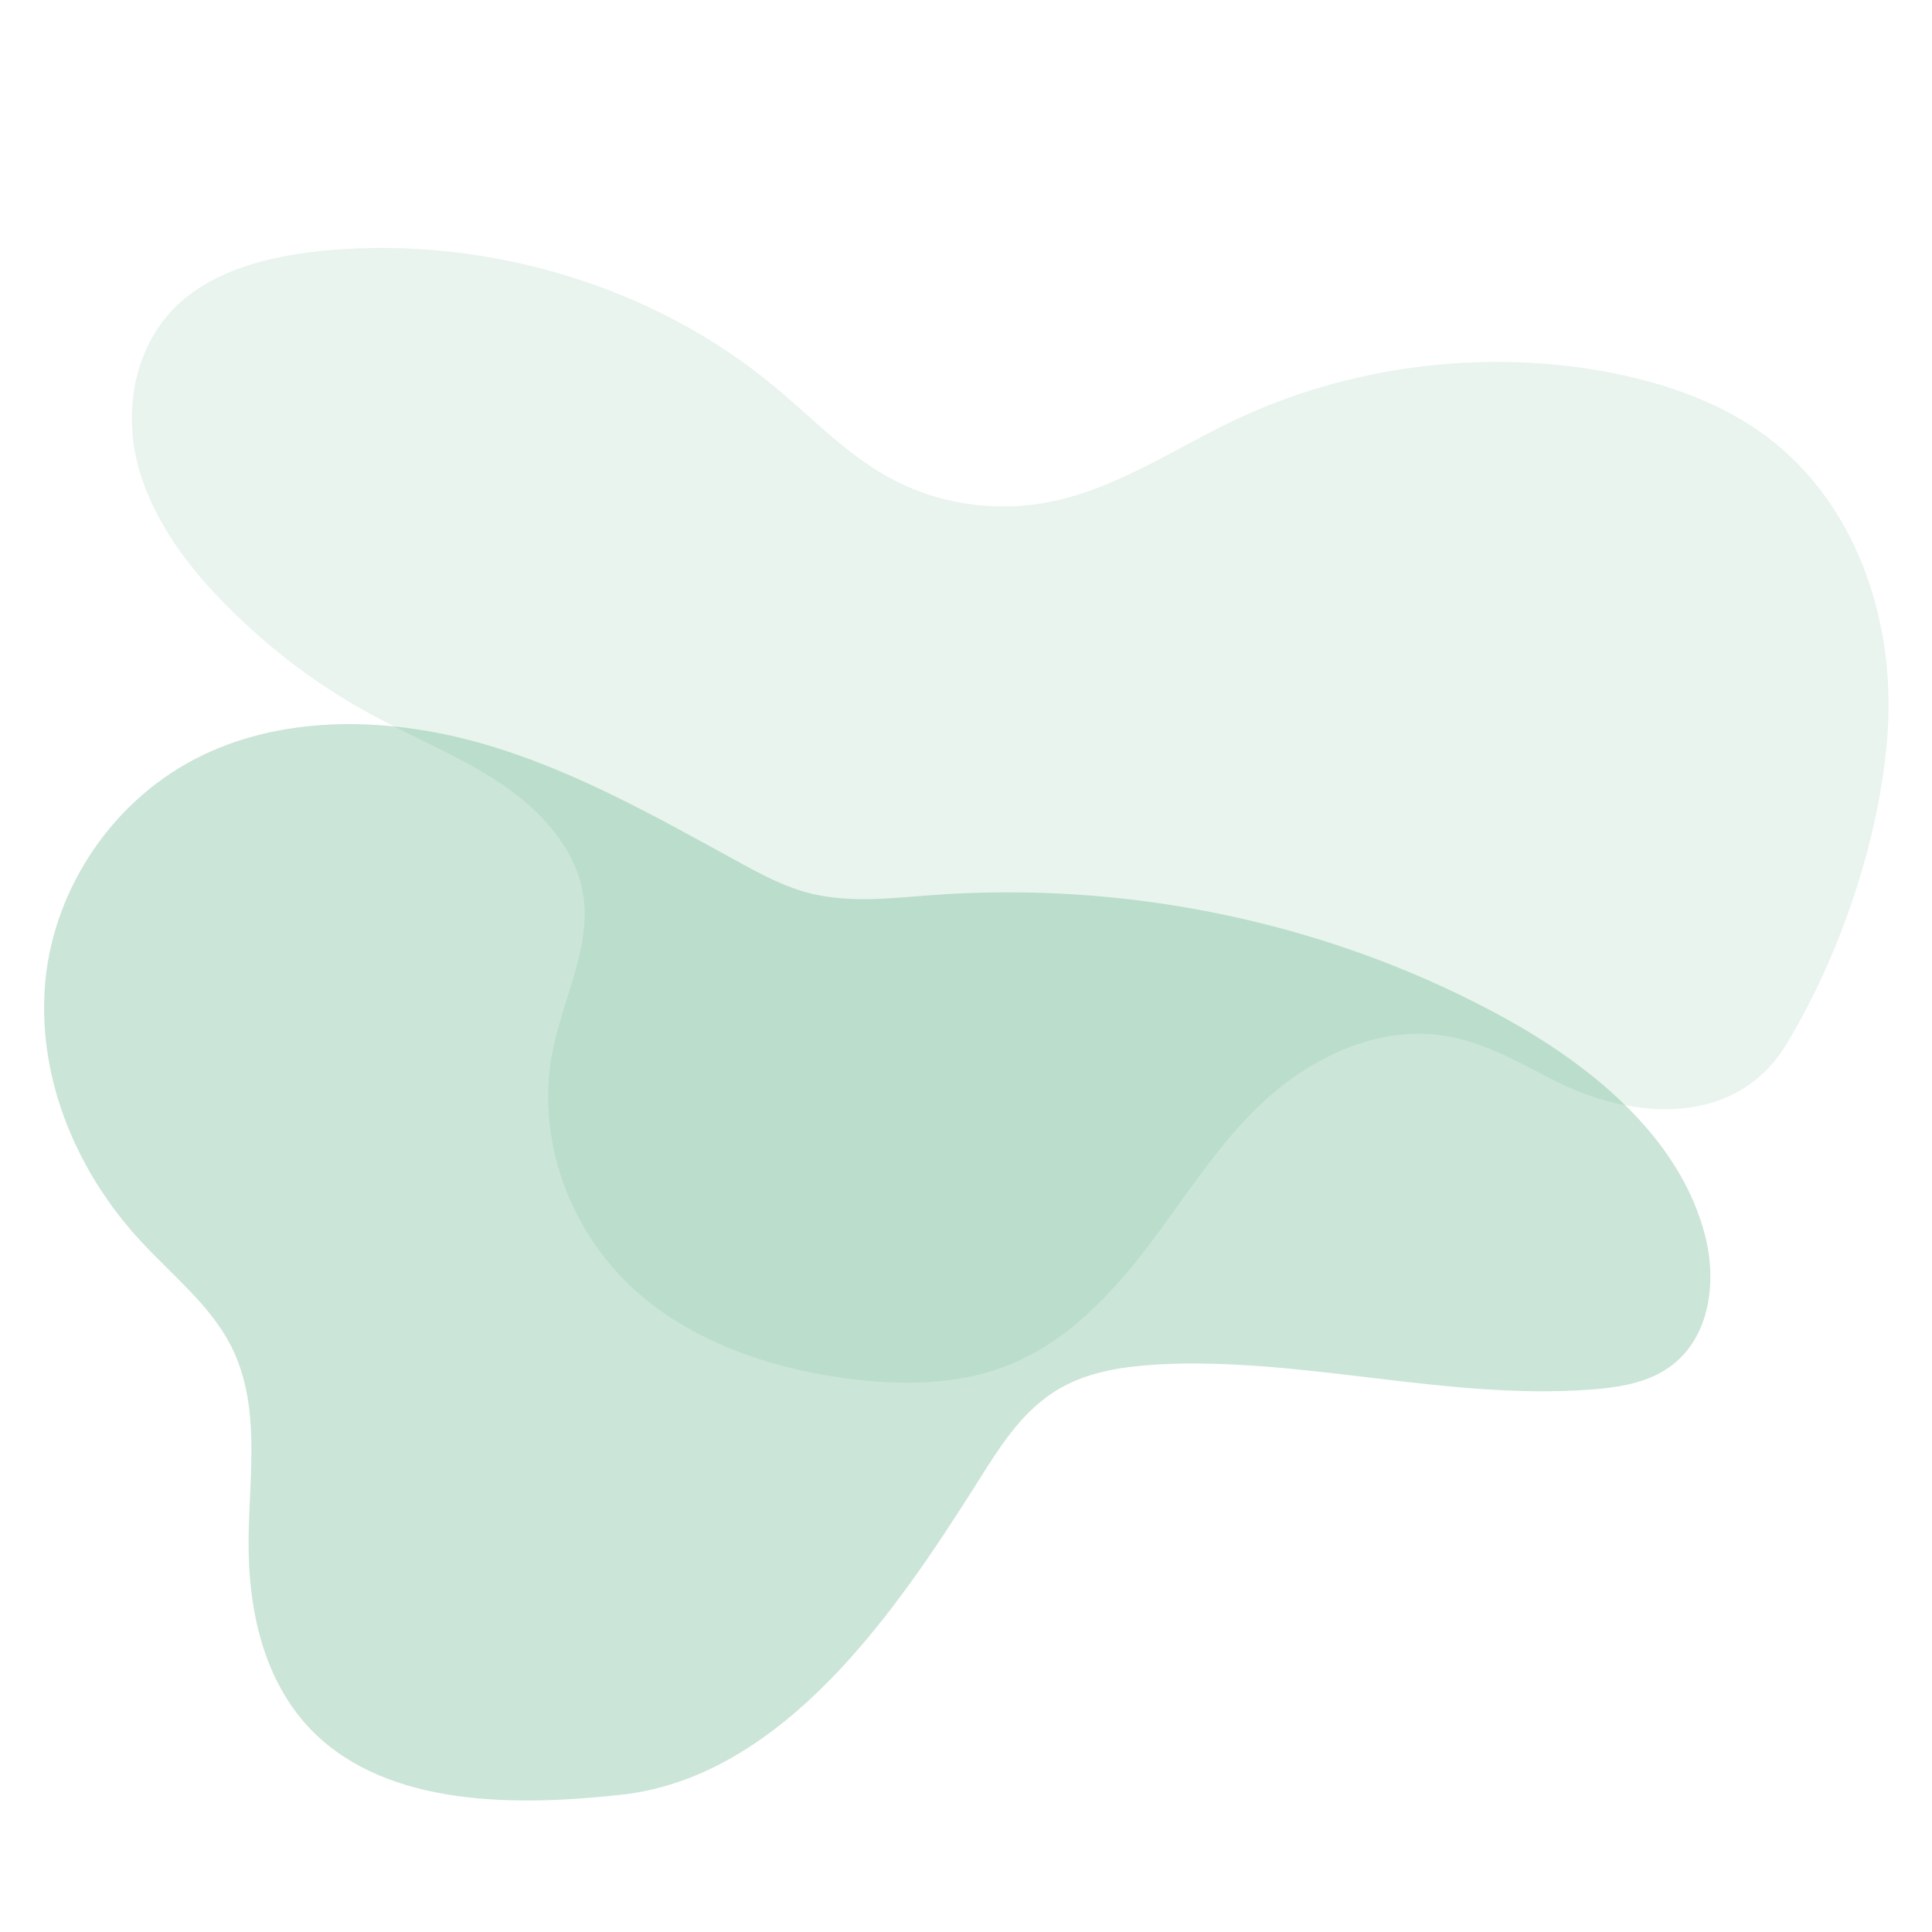
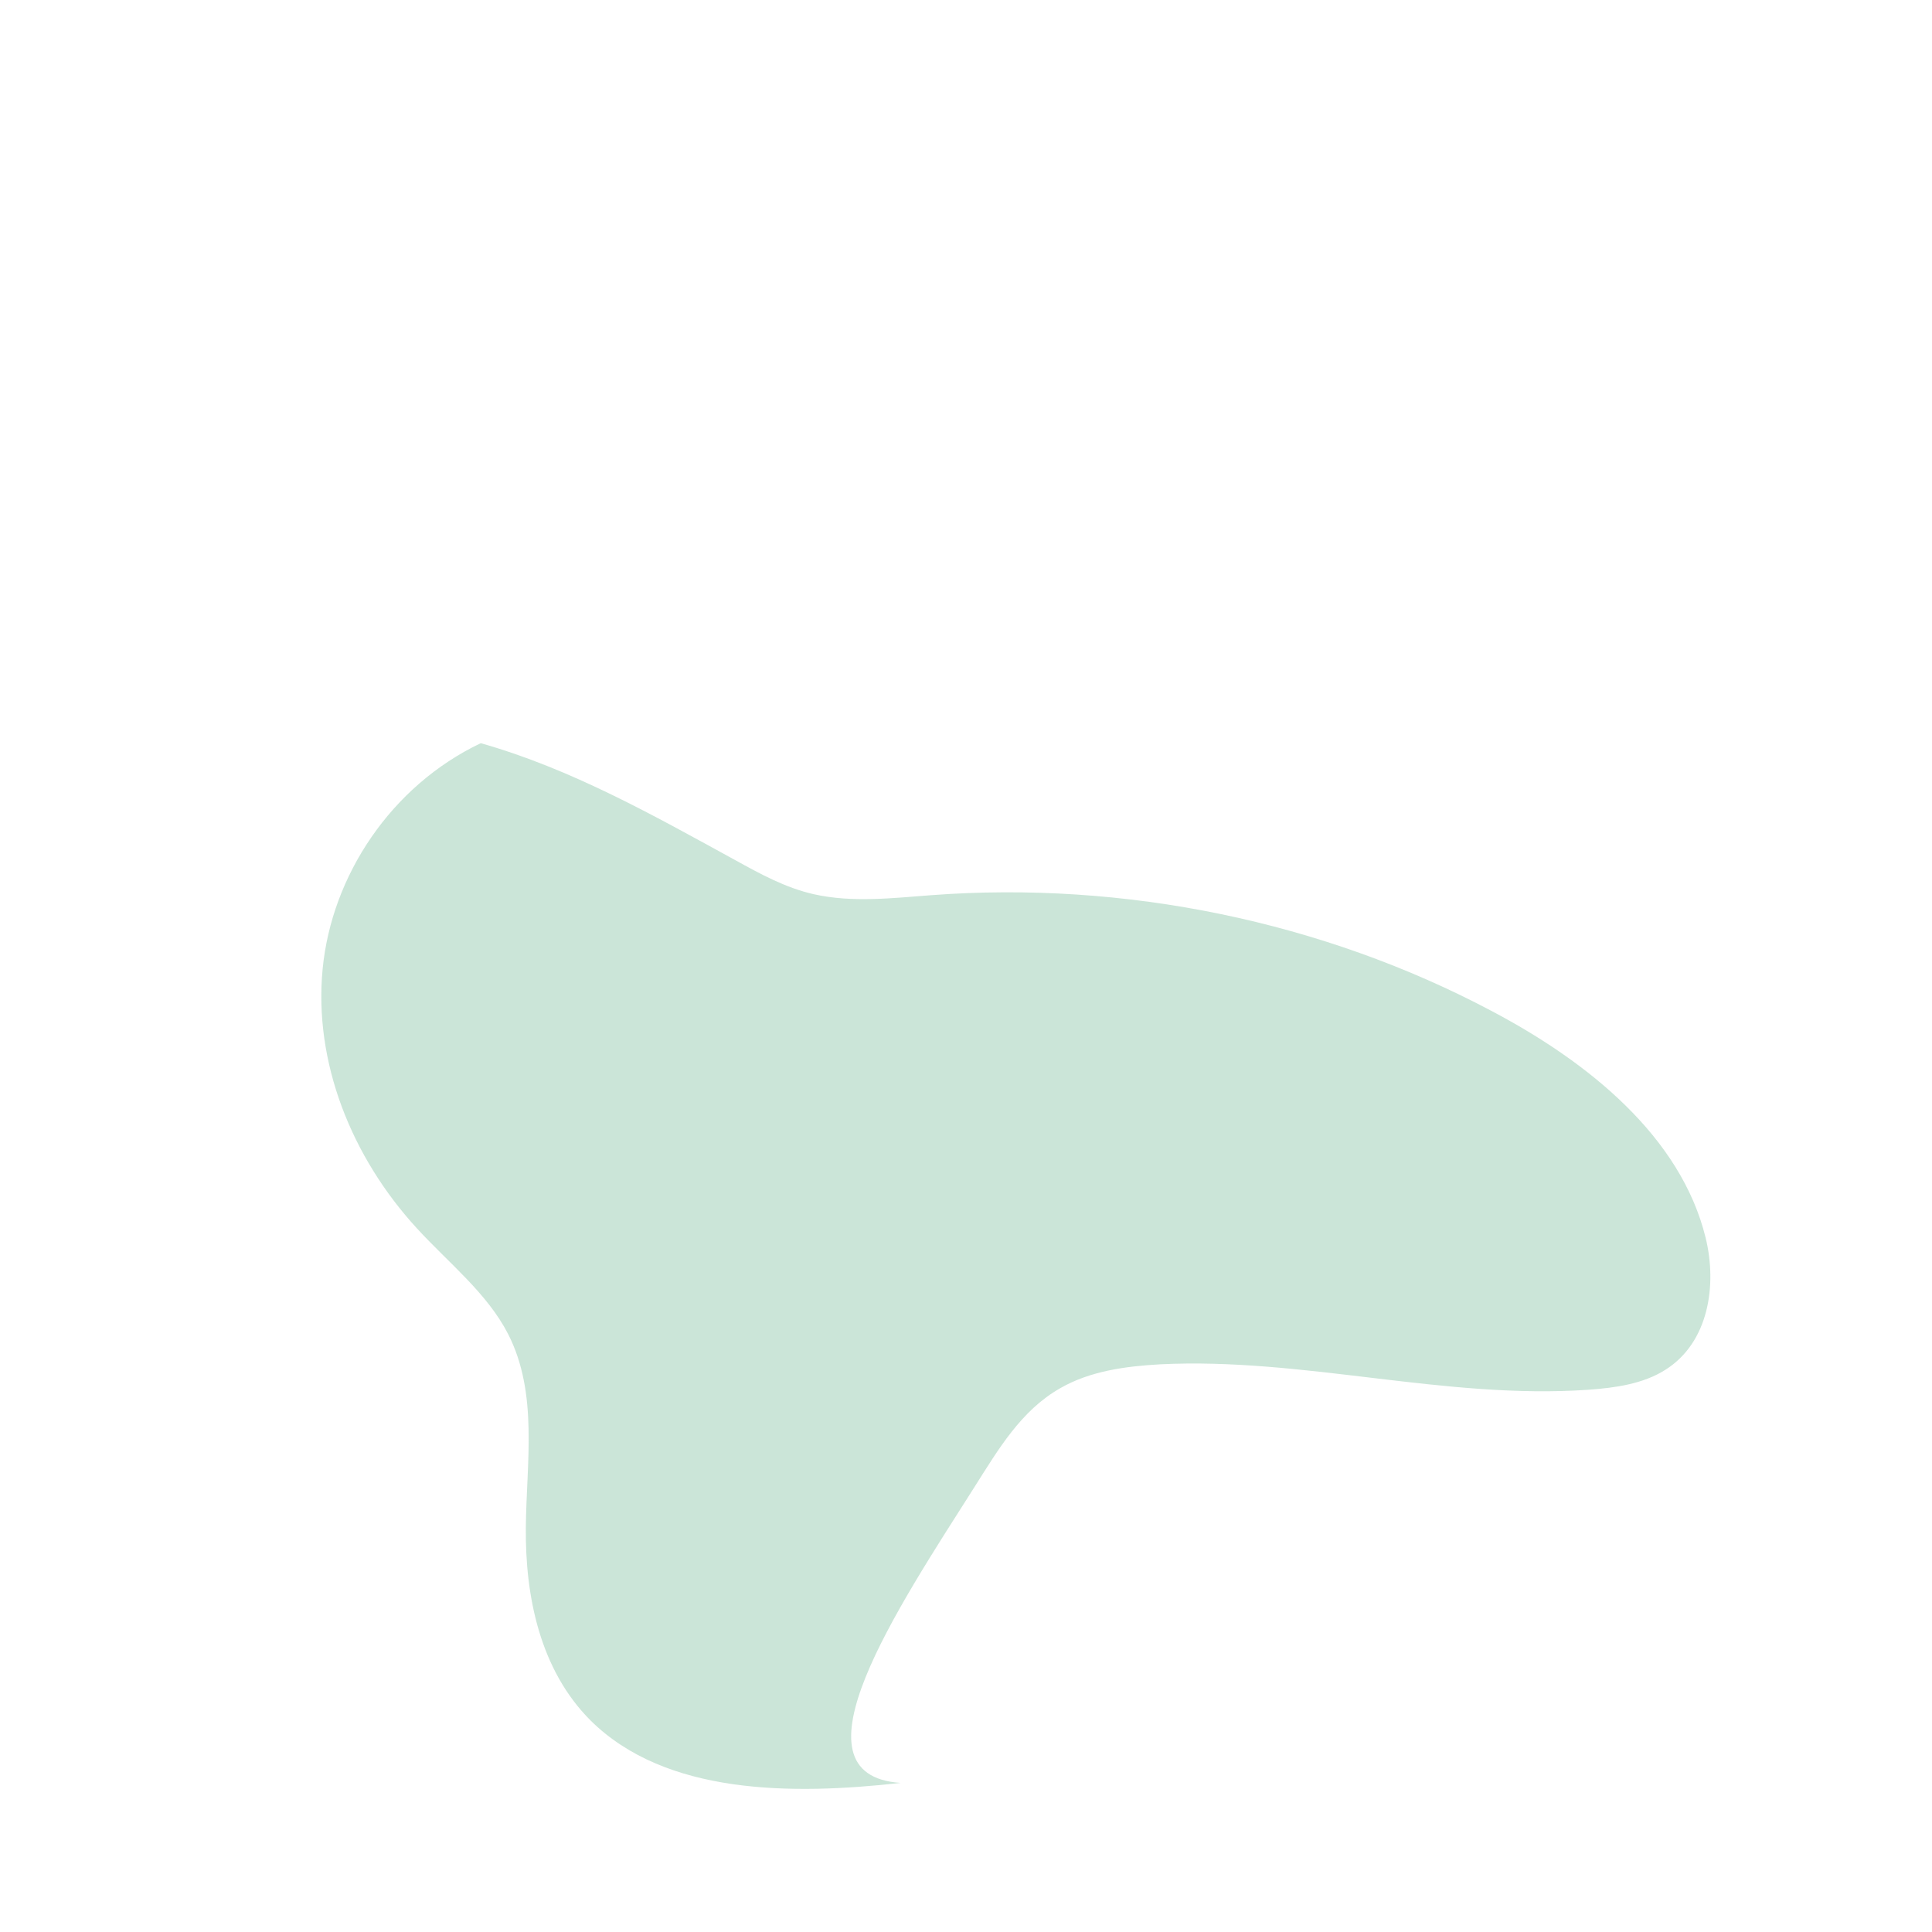
<svg xmlns="http://www.w3.org/2000/svg" version="1.1" id="Capa_1" x="0px" y="0px" viewBox="0 0 600 600" style="enable-background:new 0 0 600 600;" xml:space="preserve">
  <style type="text/css">
	.st0{opacity:0.26;fill:#379B69;enable-background:new    ;}
	.st1{opacity:0.11;fill:#379B69;enable-background:new    ;}
</style>
-   <path class="st0" d="M302.7,461.7c7.3-11.5,14.4-23.7,26.6-30.6c9.2-5.3,20.2-6.8,31-7.4c44.4-2.2,88.5,11,133,7.9  c8.3-0.6,17-1.8,23.9-6.2c13.5-8.5,16.1-26.3,12.5-41c-7.7-31.4-36.4-54.6-66.6-70.5c-52.3-27.7-113.7-40.4-173.8-35.9  c-12.1,0.9-24.6,2.4-36.6-0.3c-8.8-2-16.6-6.3-24.4-10.6c-25.4-13.9-50.8-28.3-79-36.3c-28.2-8-59.9-8.9-86.1,3.6  c-27.9,13.3-46.3,41.2-49.1,70.1c-2.8,28.9,8.9,58.4,29.3,80.6c9.8,10.7,21.8,20.1,28.3,32.8c9.4,18.4,5.7,39.8,5.5,60.1  c-0.2,21.4,4.4,44.2,20.1,59.9c23.3,23.1,62.4,23.2,96.3,19.4C243.9,551.3,278.7,499.5,302.7,461.7z" />
-   <path class="st1" d="M586.2,227.8c2.5-35.1-9.8-73.2-40.3-94.2c-14.1-9.7-31.2-15.3-48.5-18.4c-38.2-6.7-78.7-1.3-113.4,15  c-20,9.4-38.7,22.7-61,26.2c-15.2,2.4-31.3-0.1-44.8-7c-14.6-7.4-25.6-19.4-38-29.6C203.1,89,151.8,73.4,102.1,77.7  c-17.1,1.5-34.9,5.7-47,17c-13,12.4-16.6,31.6-12.6,48.4c4,16.8,14.9,31.9,27.5,44.6c13.7,13.9,29.5,25.9,47.2,35.2  c12.9,6.9,26.6,12.5,38.6,20.6c12,8.1,22.4,19.4,25.1,33c3.2,16.5-5.7,32.7-9.1,49.1c-5.8,27.8,5,57.9,27.6,77  c18.2,15.3,42.5,23.1,66.9,25.9c14.9,1.6,30.3,1.4,44.3-3.6c19.2-6.8,33.5-21.7,45.4-37.2c11.9-15.5,22.1-32.4,36.6-45.8  c14.6-13.4,34.8-23.2,55-20.4c12.4,1.7,23.4,8,34.4,13.7c25.3,13.1,57.7,14.9,73.2-11.6C571.9,295.7,583.9,259.8,586.2,227.8z" />
+   <path class="st0" d="M302.7,461.7c7.3-11.5,14.4-23.7,26.6-30.6c9.2-5.3,20.2-6.8,31-7.4c44.4-2.2,88.5,11,133,7.9  c8.3-0.6,17-1.8,23.9-6.2c13.5-8.5,16.1-26.3,12.5-41c-7.7-31.4-36.4-54.6-66.6-70.5c-52.3-27.7-113.7-40.4-173.8-35.9  c-12.1,0.9-24.6,2.4-36.6-0.3c-8.8-2-16.6-6.3-24.4-10.6c-25.4-13.9-50.8-28.3-79-36.3c-27.9,13.3-46.3,41.2-49.1,70.1c-2.8,28.9,8.9,58.4,29.3,80.6c9.8,10.7,21.8,20.1,28.3,32.8c9.4,18.4,5.7,39.8,5.5,60.1  c-0.2,21.4,4.4,44.2,20.1,59.9c23.3,23.1,62.4,23.2,96.3,19.4C243.9,551.3,278.7,499.5,302.7,461.7z" />
</svg>